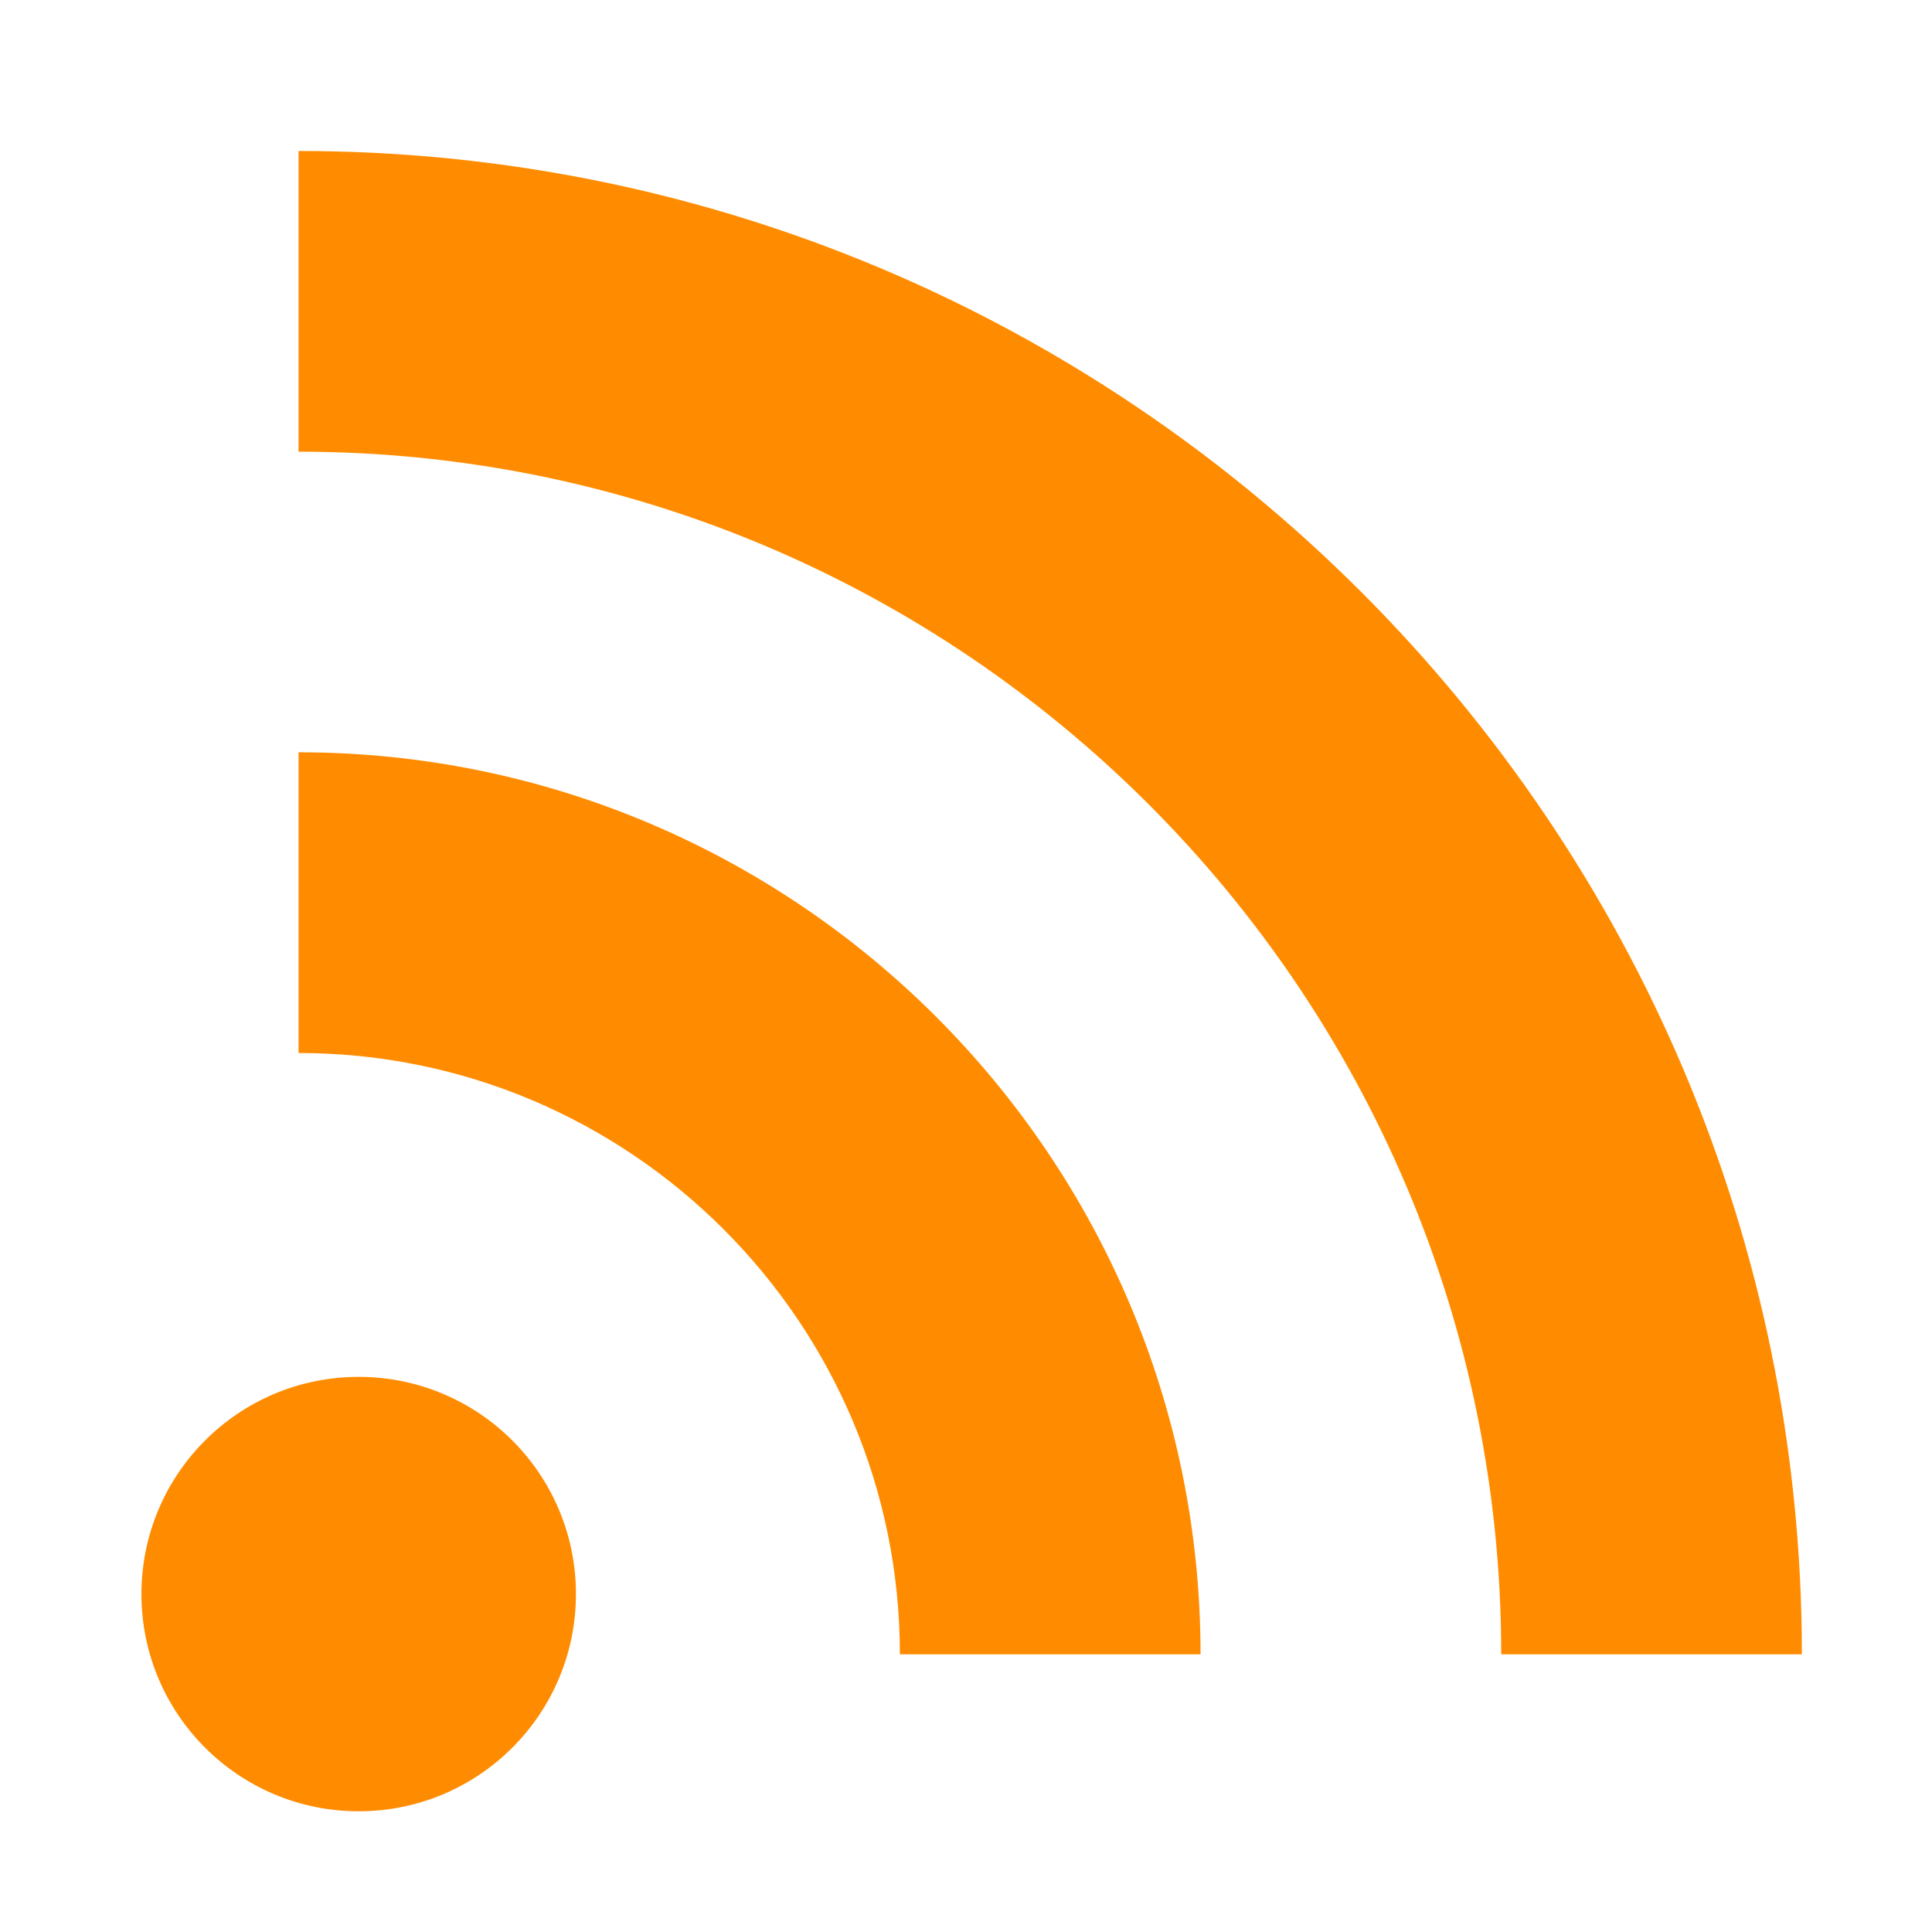
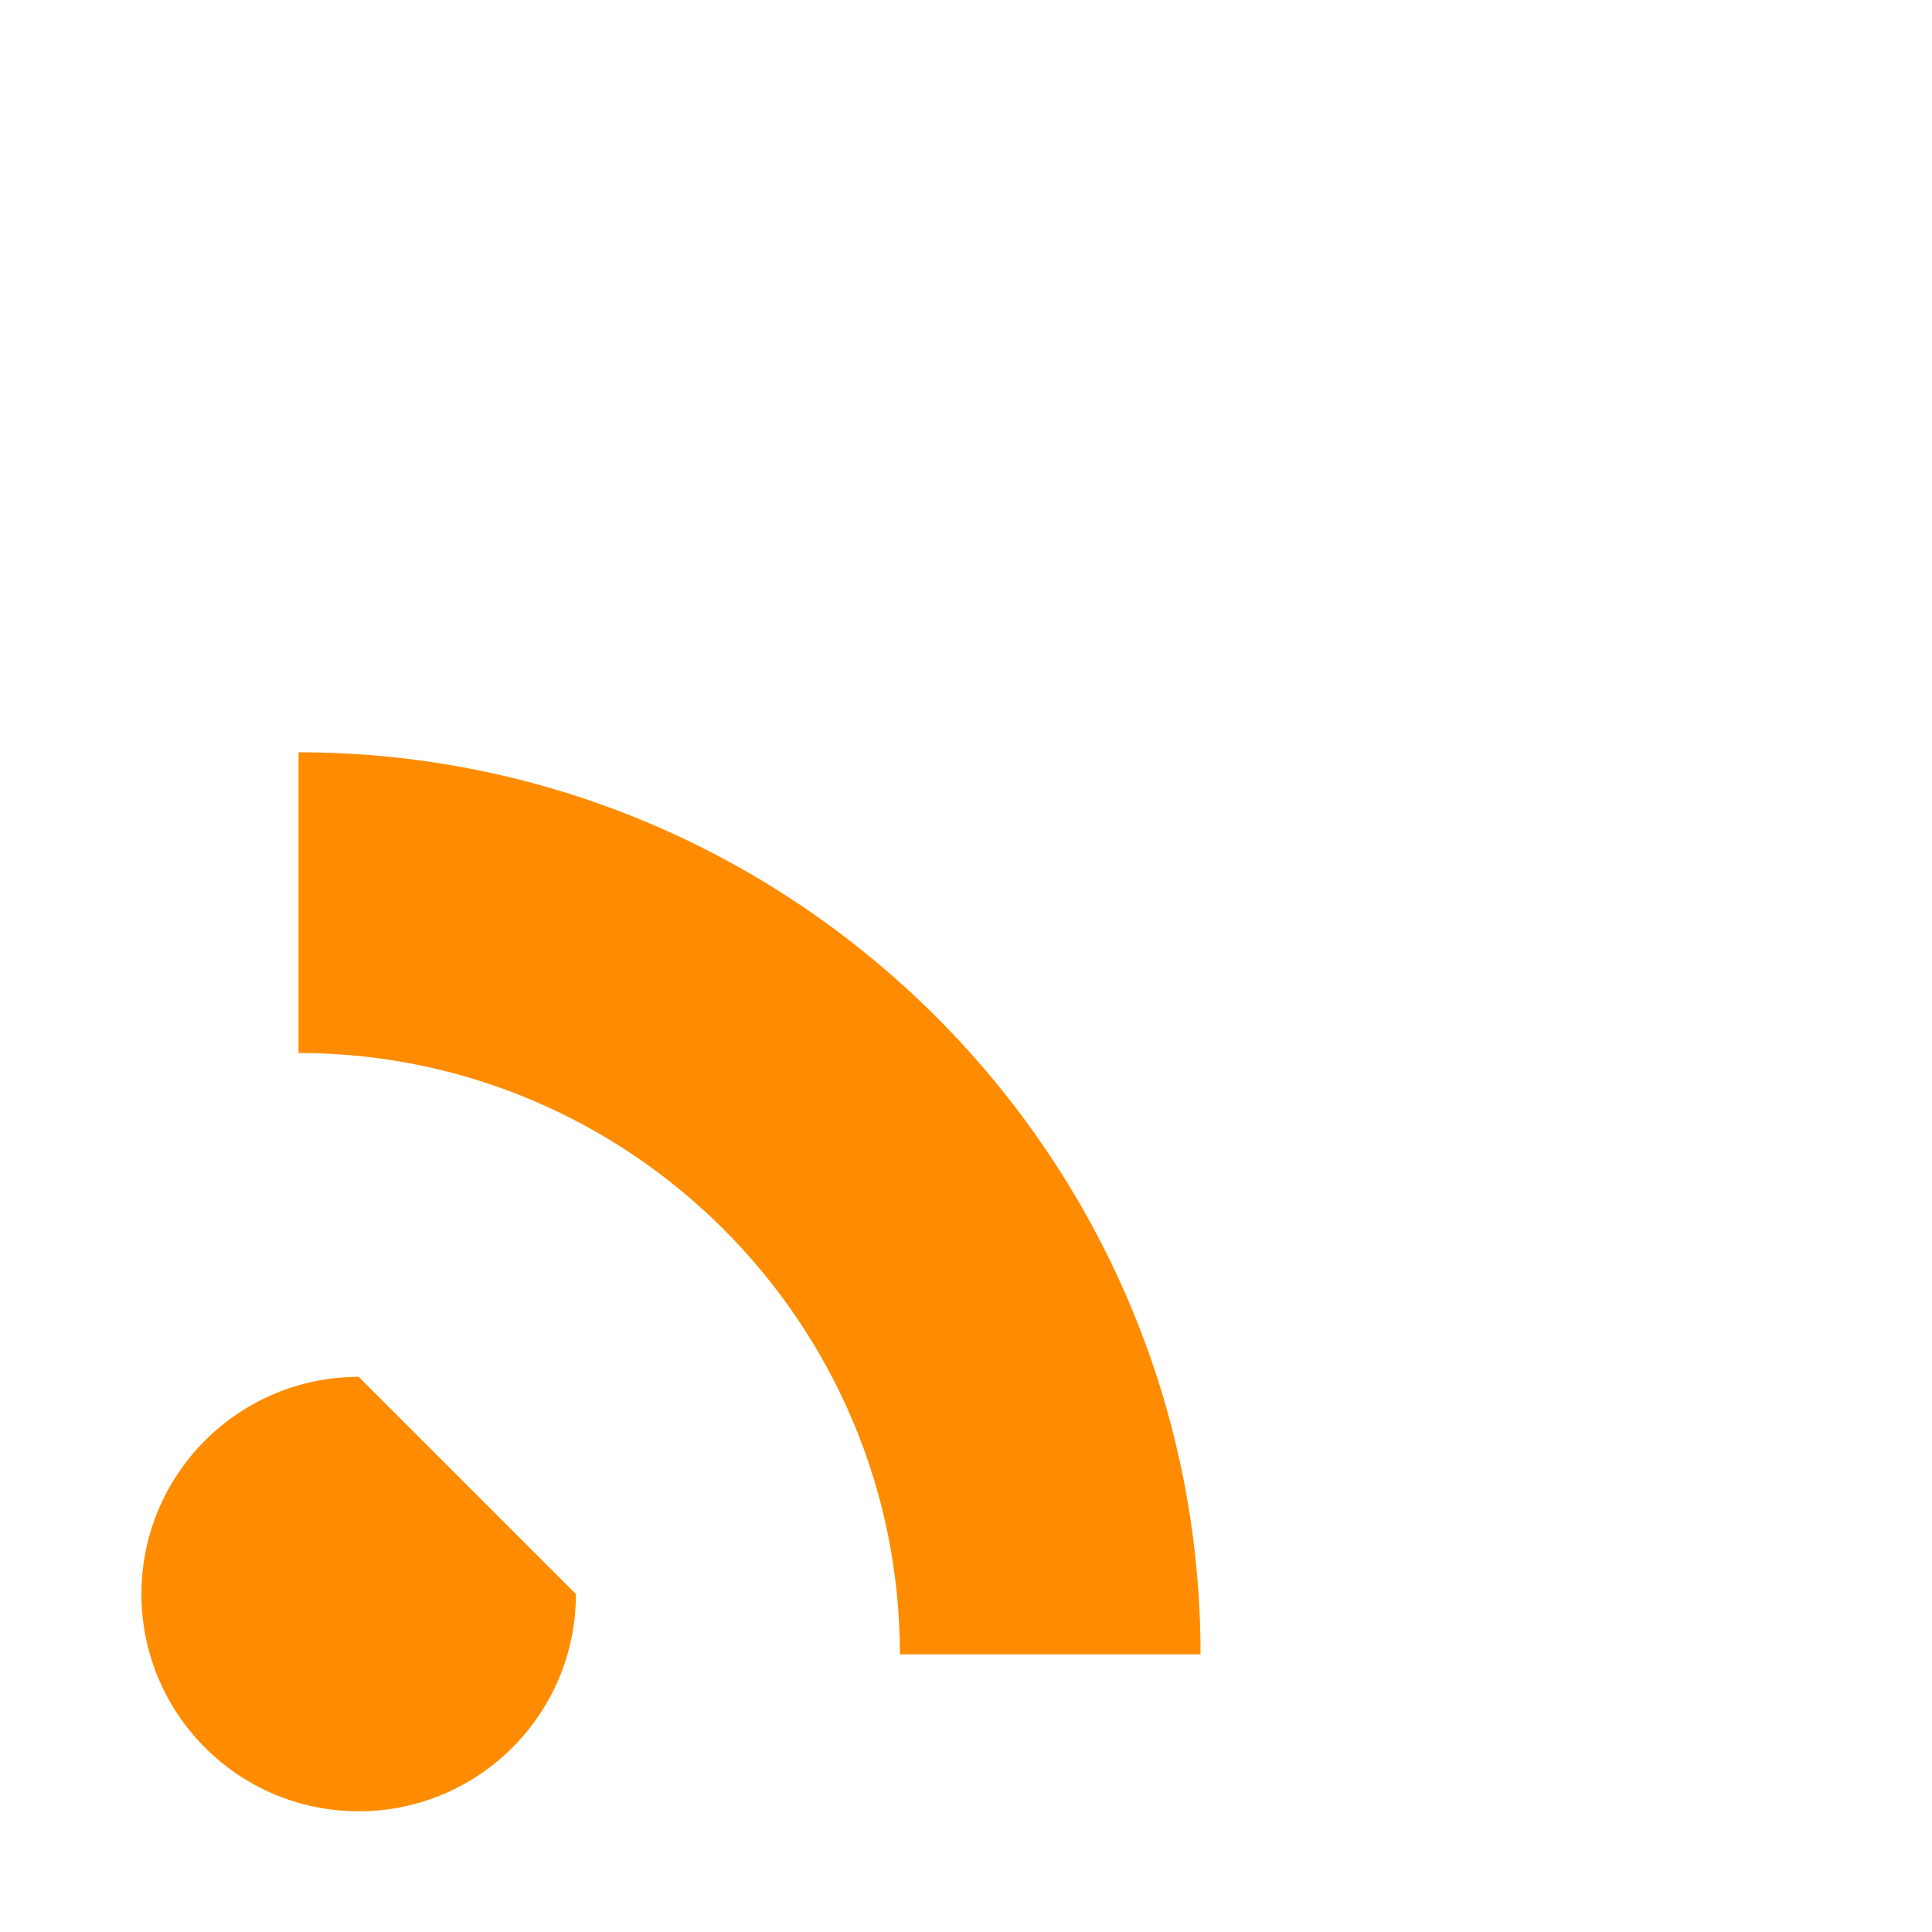
<svg xmlns="http://www.w3.org/2000/svg" version="1.1" id="_x32_" x="0px" y="0px" width="511.98px" height="512.012px" viewBox="0 0 511.98 512.012" enable-background="new 0 0 511.98 512.012" xml:space="preserve">
  <g>
-     <path fill="#FF8C00" d="M79.108,40.008v79.686c175.771,0,318.714,142.925,318.714,318.704H477.5   C477.5,218.714,298.781,40.008,79.108,40.008z" />
    <path fill="#FF8C00" d="M79.108,199.357v79.687c87.902,0,159.363,71.464,159.363,159.354h79.675   C318.146,306.517,210.91,199.357,79.108,199.357z" />
-     <path fill="#FF8C00" d="M95.054,364.871c-31.794,0-57.573,25.754-57.573,57.557c0,31.805,25.777,57.563,57.573,57.563   c31.792,0,57.57-25.758,57.57-57.563C152.625,390.625,126.848,364.871,95.054,364.871z" />
+     <path fill="#FF8C00" d="M95.054,364.871c-31.794,0-57.573,25.754-57.573,57.557c0,31.805,25.777,57.563,57.573,57.563   c31.792,0,57.57-25.758,57.57-57.563z" />
  </g>
</svg>